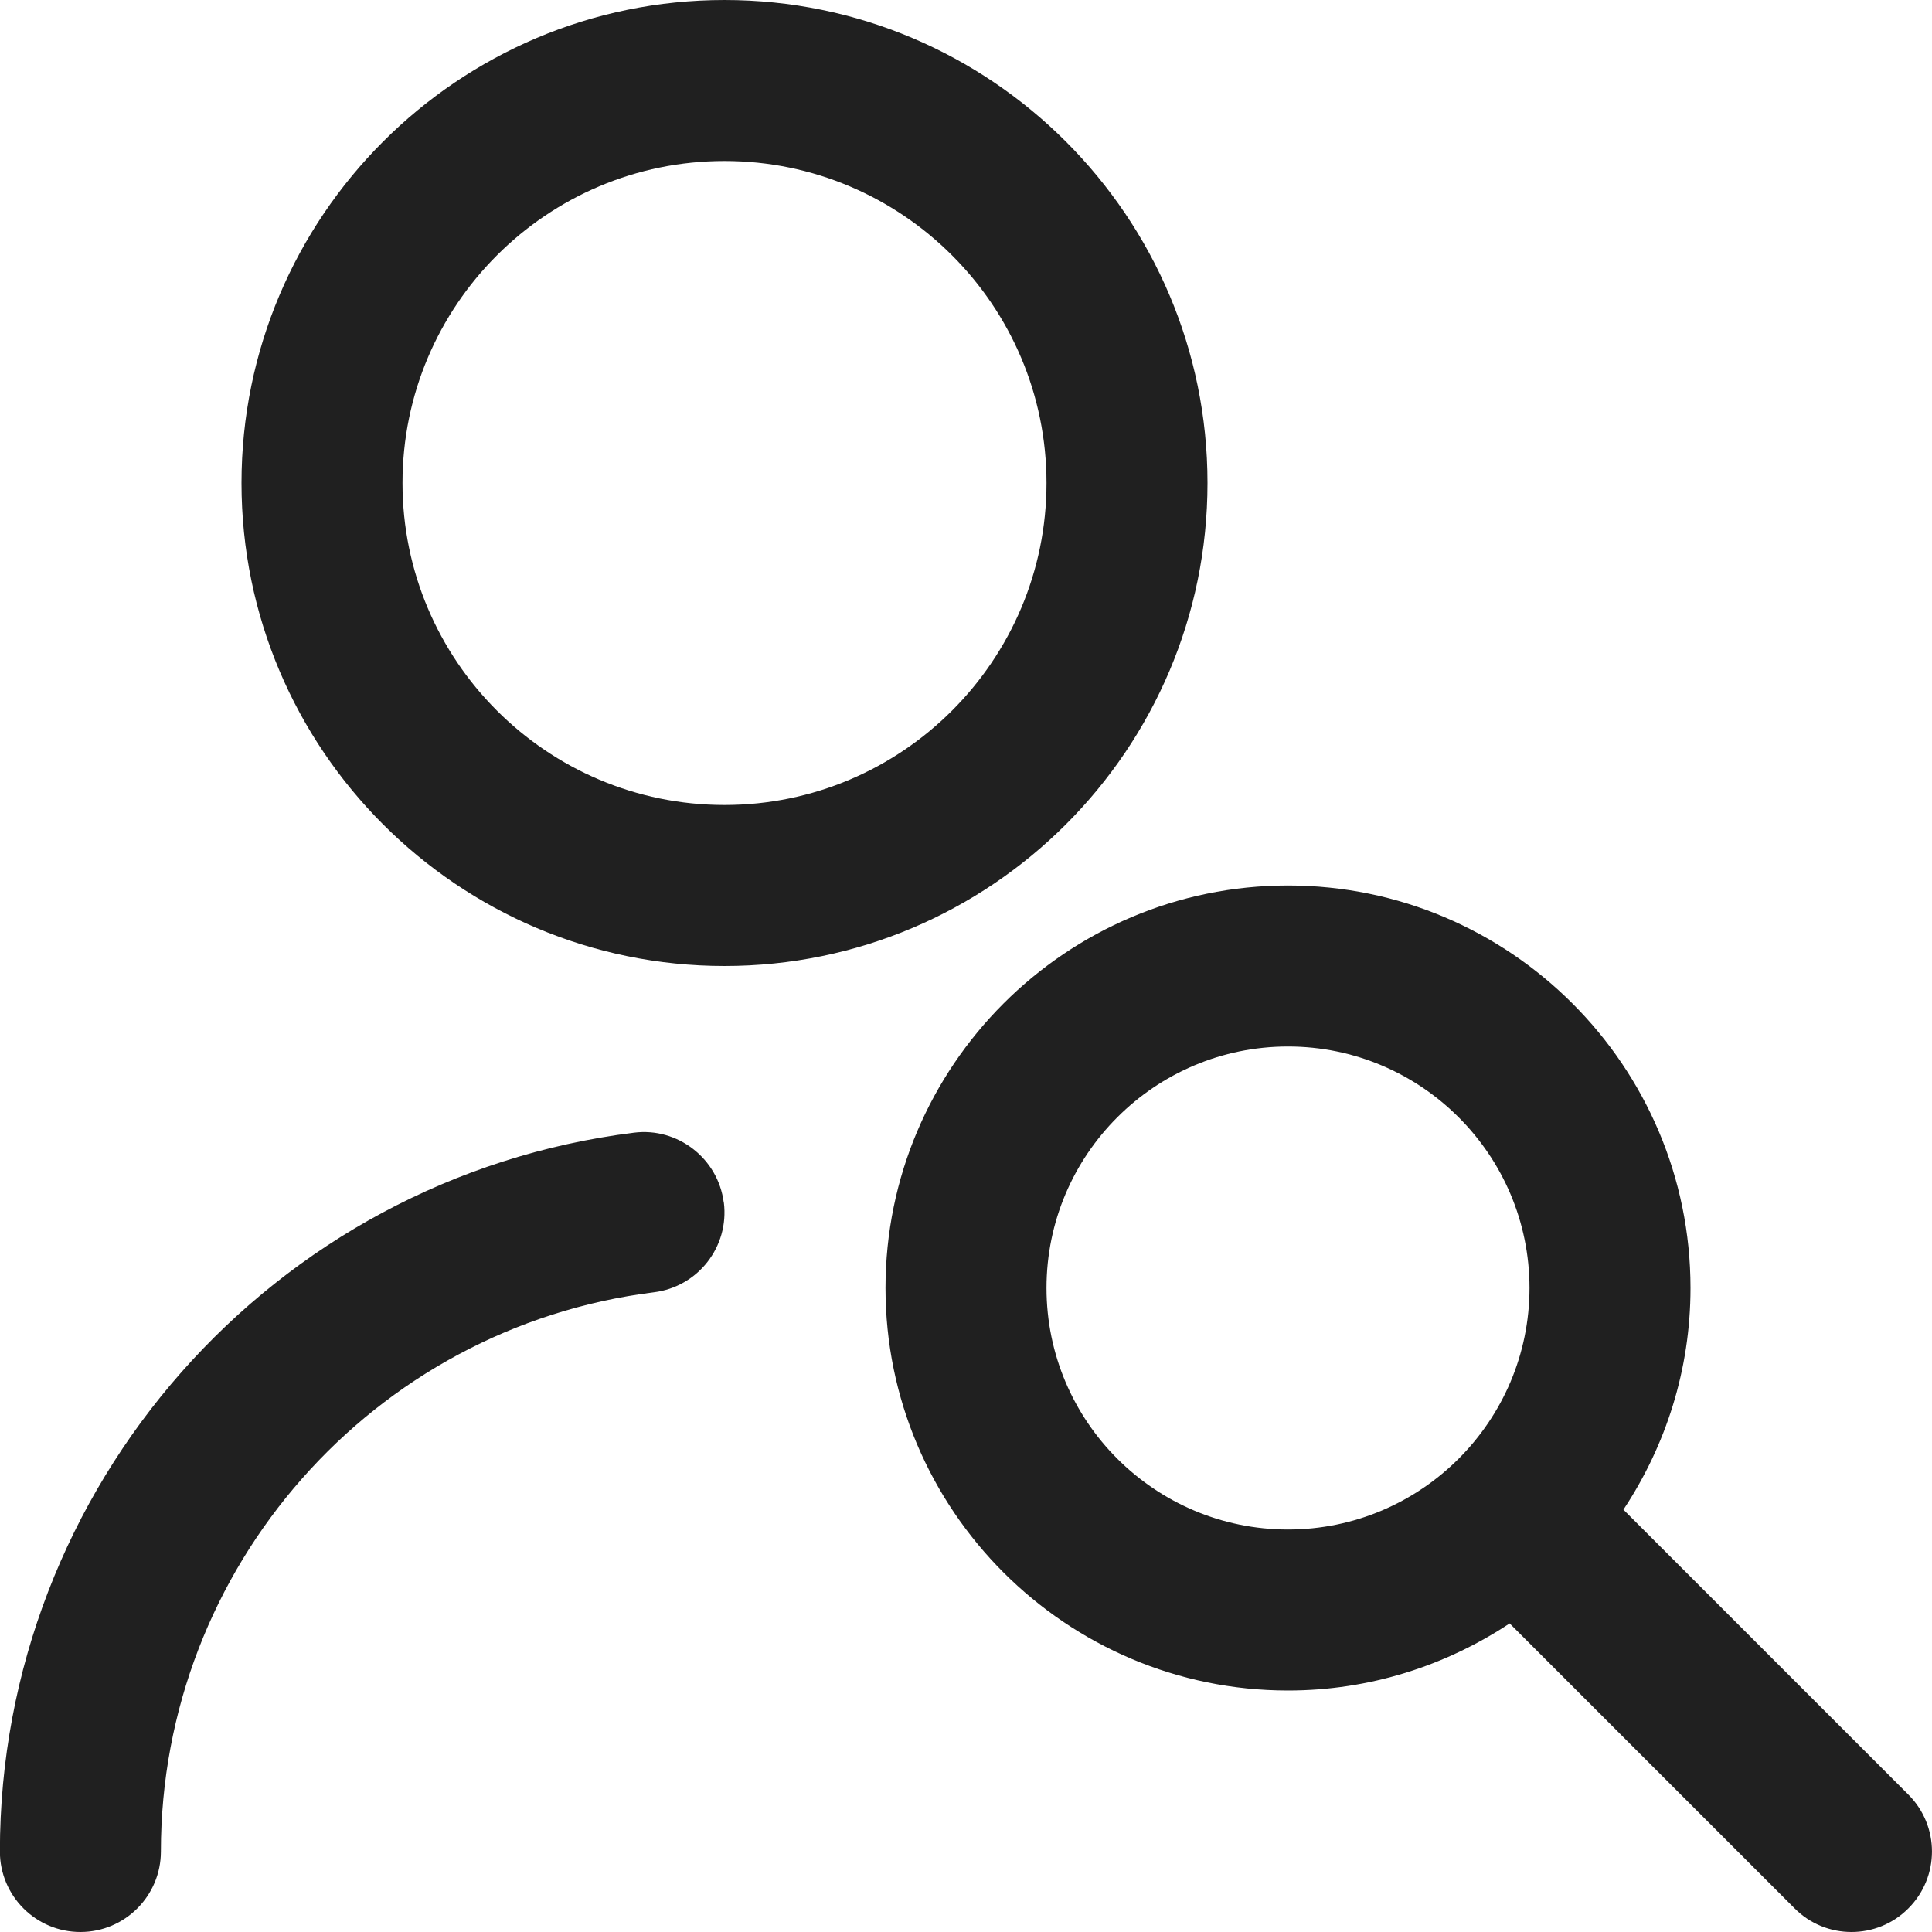
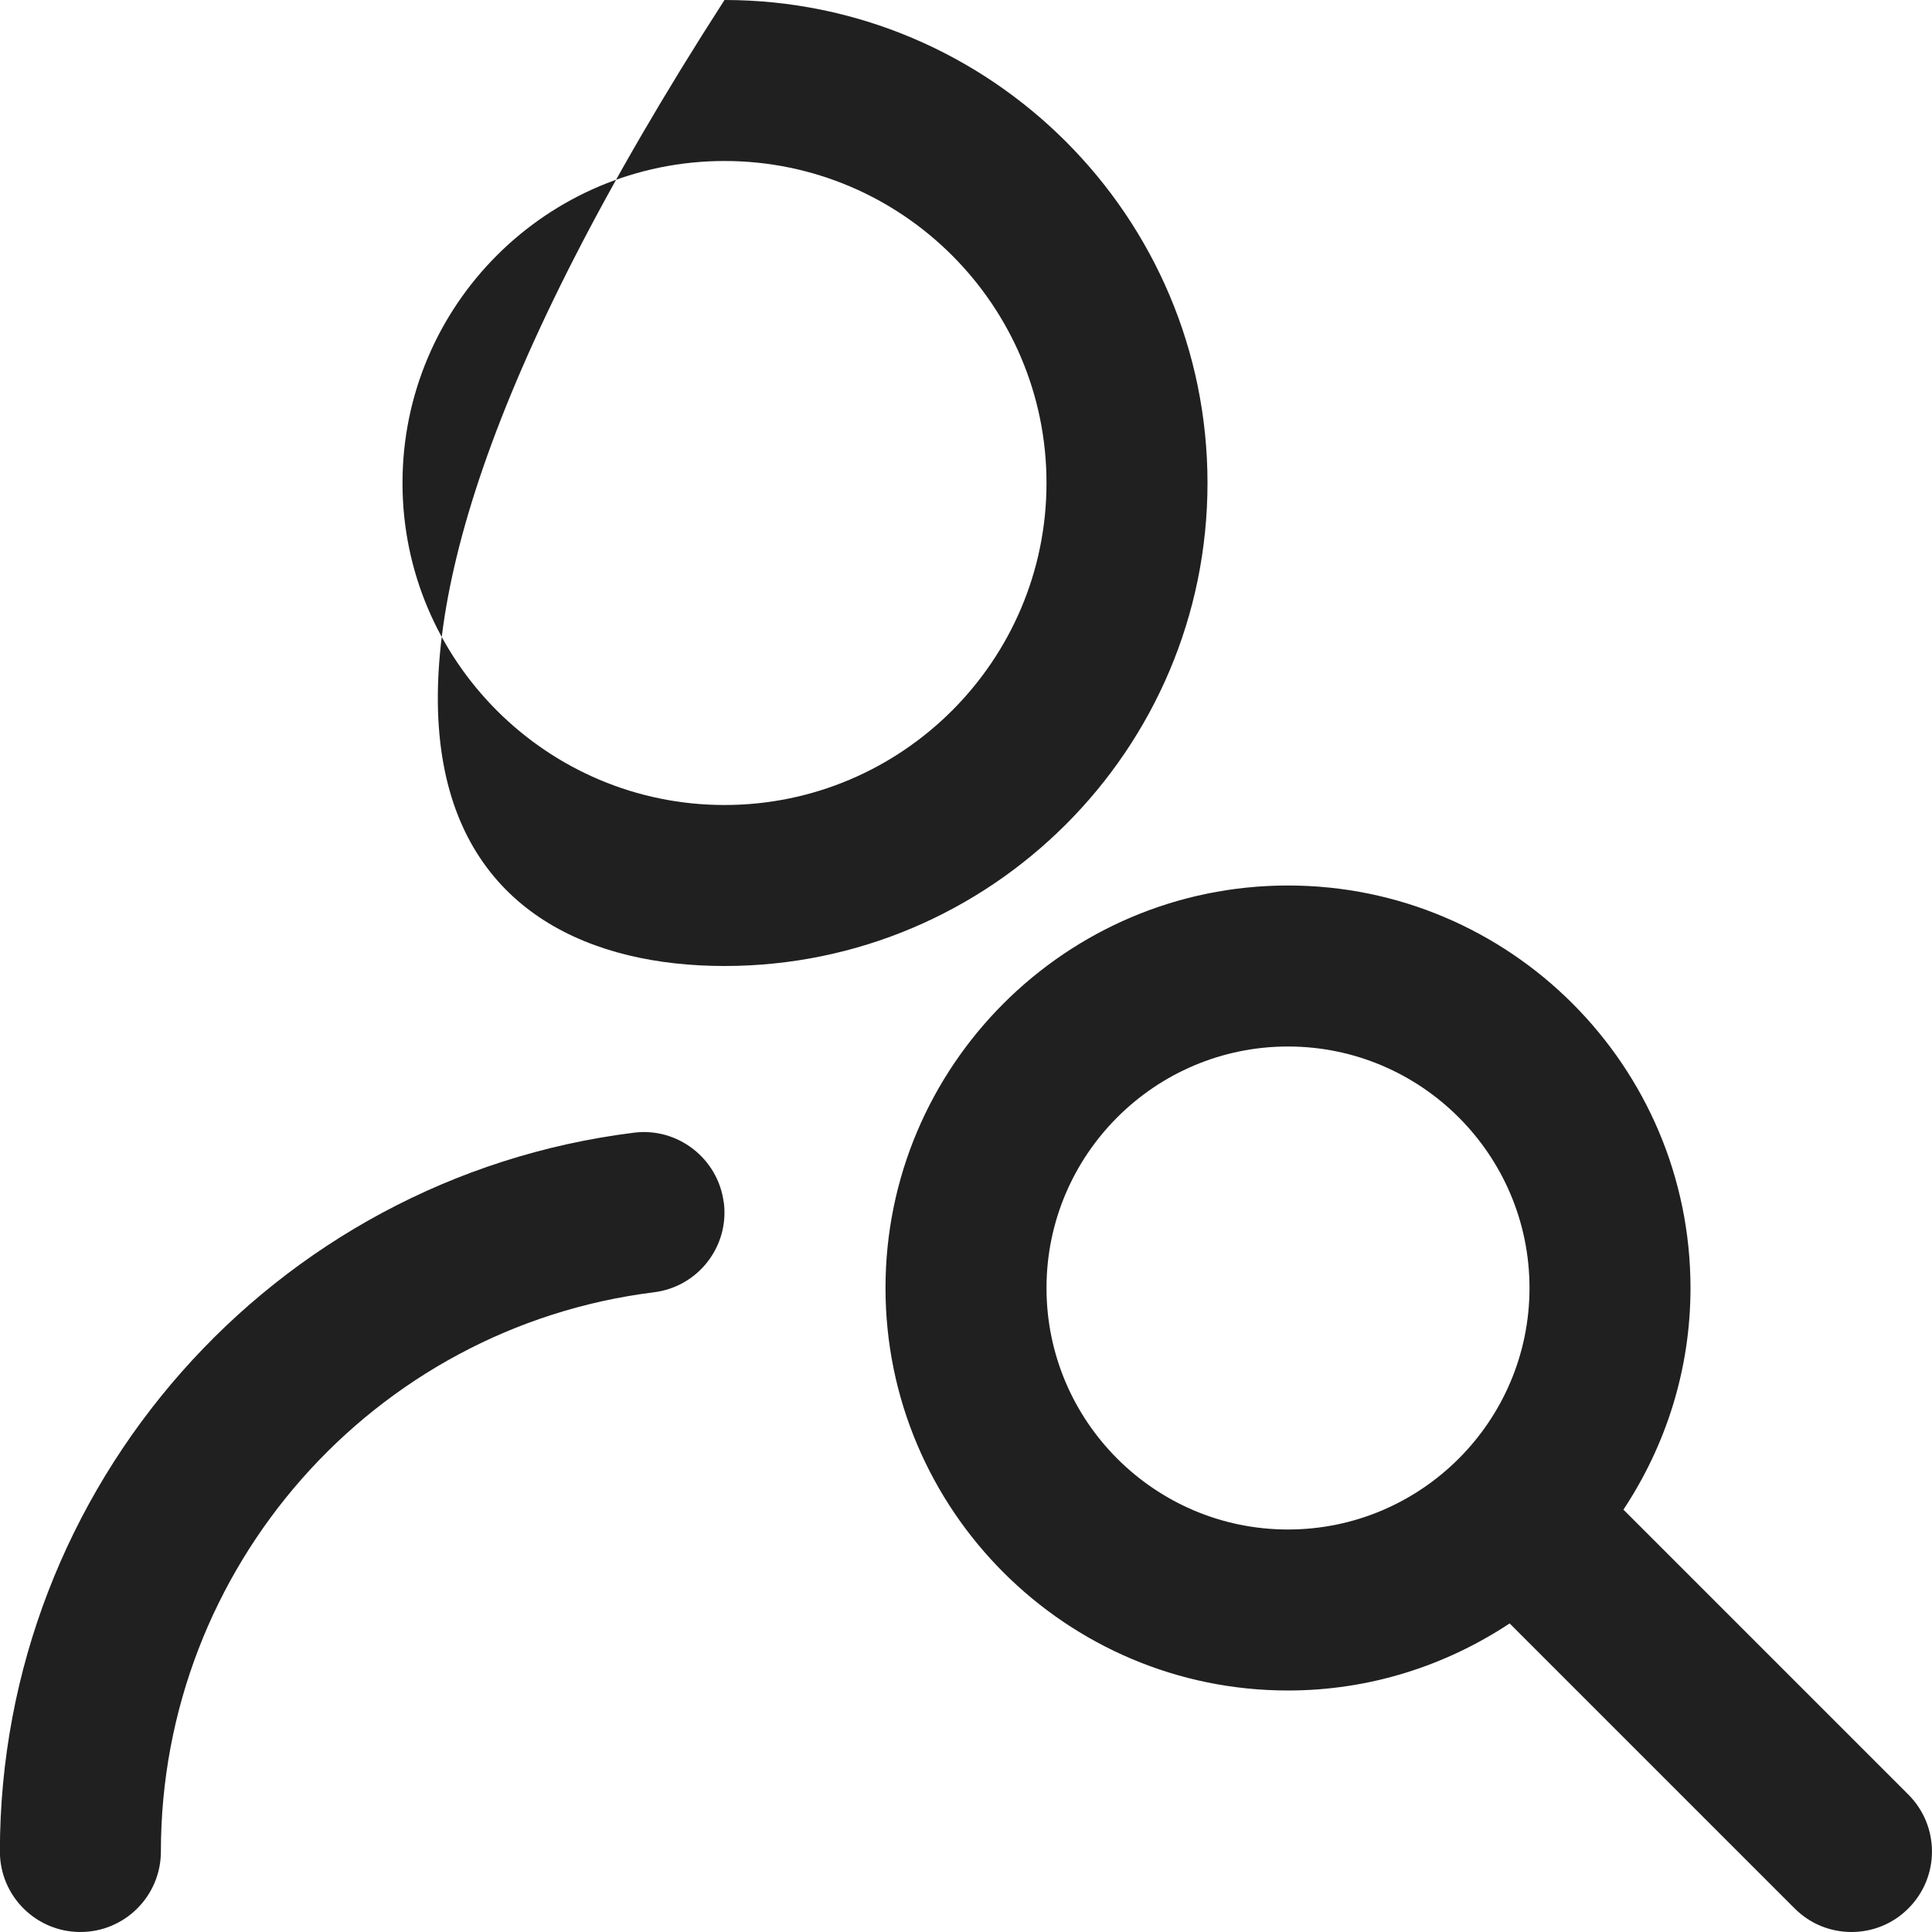
<svg xmlns="http://www.w3.org/2000/svg" width="18" height="18" viewBox="0 0 18 18" fill="none">
-   <path d="M17.78 16.72L15.125 14.065C15.518 13.472 15.75 12.763 15.75 12C15.75 9.932 14.068 8.25 12 8.25C9.932 8.25 8.25 9.932 8.25 12C8.25 14.068 9.932 15.75 12 15.75C12.762 15.75 13.471 15.518 14.065 15.125L16.72 17.78C16.866 17.927 17.058 18 17.25 18C17.442 18 17.634 17.927 17.78 17.78C18.073 17.487 18.073 17.013 17.78 16.72ZM9.75 12C9.75 10.759 10.759 9.75 12 9.75C13.24 9.75 14.25 10.759 14.25 12C14.25 13.241 13.24 14.25 12 14.25C10.759 14.25 9.75 13.241 9.75 12ZM11.25 4.5C11.25 2.018 9.232 0 6.75 0C4.268 0 2.25 2.018 2.25 4.5C2.25 6.982 4.268 9 6.75 9C9.232 9 11.25 6.982 11.25 4.5ZM6.75 7.5C5.095 7.5 3.75 6.154 3.75 4.5C3.75 2.845 5.095 1.5 6.75 1.5C8.404 1.5 9.75 2.845 9.75 4.5C9.75 6.154 8.404 7.5 6.75 7.5ZM6.744 11.204C6.795 11.614 6.504 11.989 6.092 12.04C3.474 12.367 1.499 14.606 1.499 17.25C1.499 17.664 1.163 18 0.749 18C0.335 18 -0.001 17.664 -0.001 17.25C-0.001 13.852 2.539 10.973 5.906 10.553C6.313 10.501 6.691 10.793 6.743 11.204L6.744 11.204Z" fill="#202020" />
+   <path d="M17.78 16.72L15.125 14.065C15.518 13.472 15.75 12.763 15.75 12C15.75 9.932 14.068 8.25 12 8.25C9.932 8.25 8.25 9.932 8.25 12C8.25 14.068 9.932 15.75 12 15.75C12.762 15.75 13.471 15.518 14.065 15.125L16.72 17.78C16.866 17.927 17.058 18 17.25 18C17.442 18 17.634 17.927 17.78 17.78C18.073 17.487 18.073 17.013 17.78 16.72ZM9.75 12C9.75 10.759 10.759 9.75 12 9.75C13.24 9.75 14.25 10.759 14.25 12C14.25 13.241 13.24 14.25 12 14.25C10.759 14.25 9.75 13.241 9.75 12ZM11.25 4.5C11.25 2.018 9.232 0 6.75 0C2.25 6.982 4.268 9 6.75 9C9.232 9 11.25 6.982 11.25 4.5ZM6.75 7.5C5.095 7.5 3.75 6.154 3.75 4.5C3.75 2.845 5.095 1.5 6.75 1.5C8.404 1.5 9.75 2.845 9.75 4.5C9.75 6.154 8.404 7.5 6.75 7.5ZM6.744 11.204C6.795 11.614 6.504 11.989 6.092 12.04C3.474 12.367 1.499 14.606 1.499 17.25C1.499 17.664 1.163 18 0.749 18C0.335 18 -0.001 17.664 -0.001 17.25C-0.001 13.852 2.539 10.973 5.906 10.553C6.313 10.501 6.691 10.793 6.743 11.204L6.744 11.204Z" fill="#202020" />
</svg>